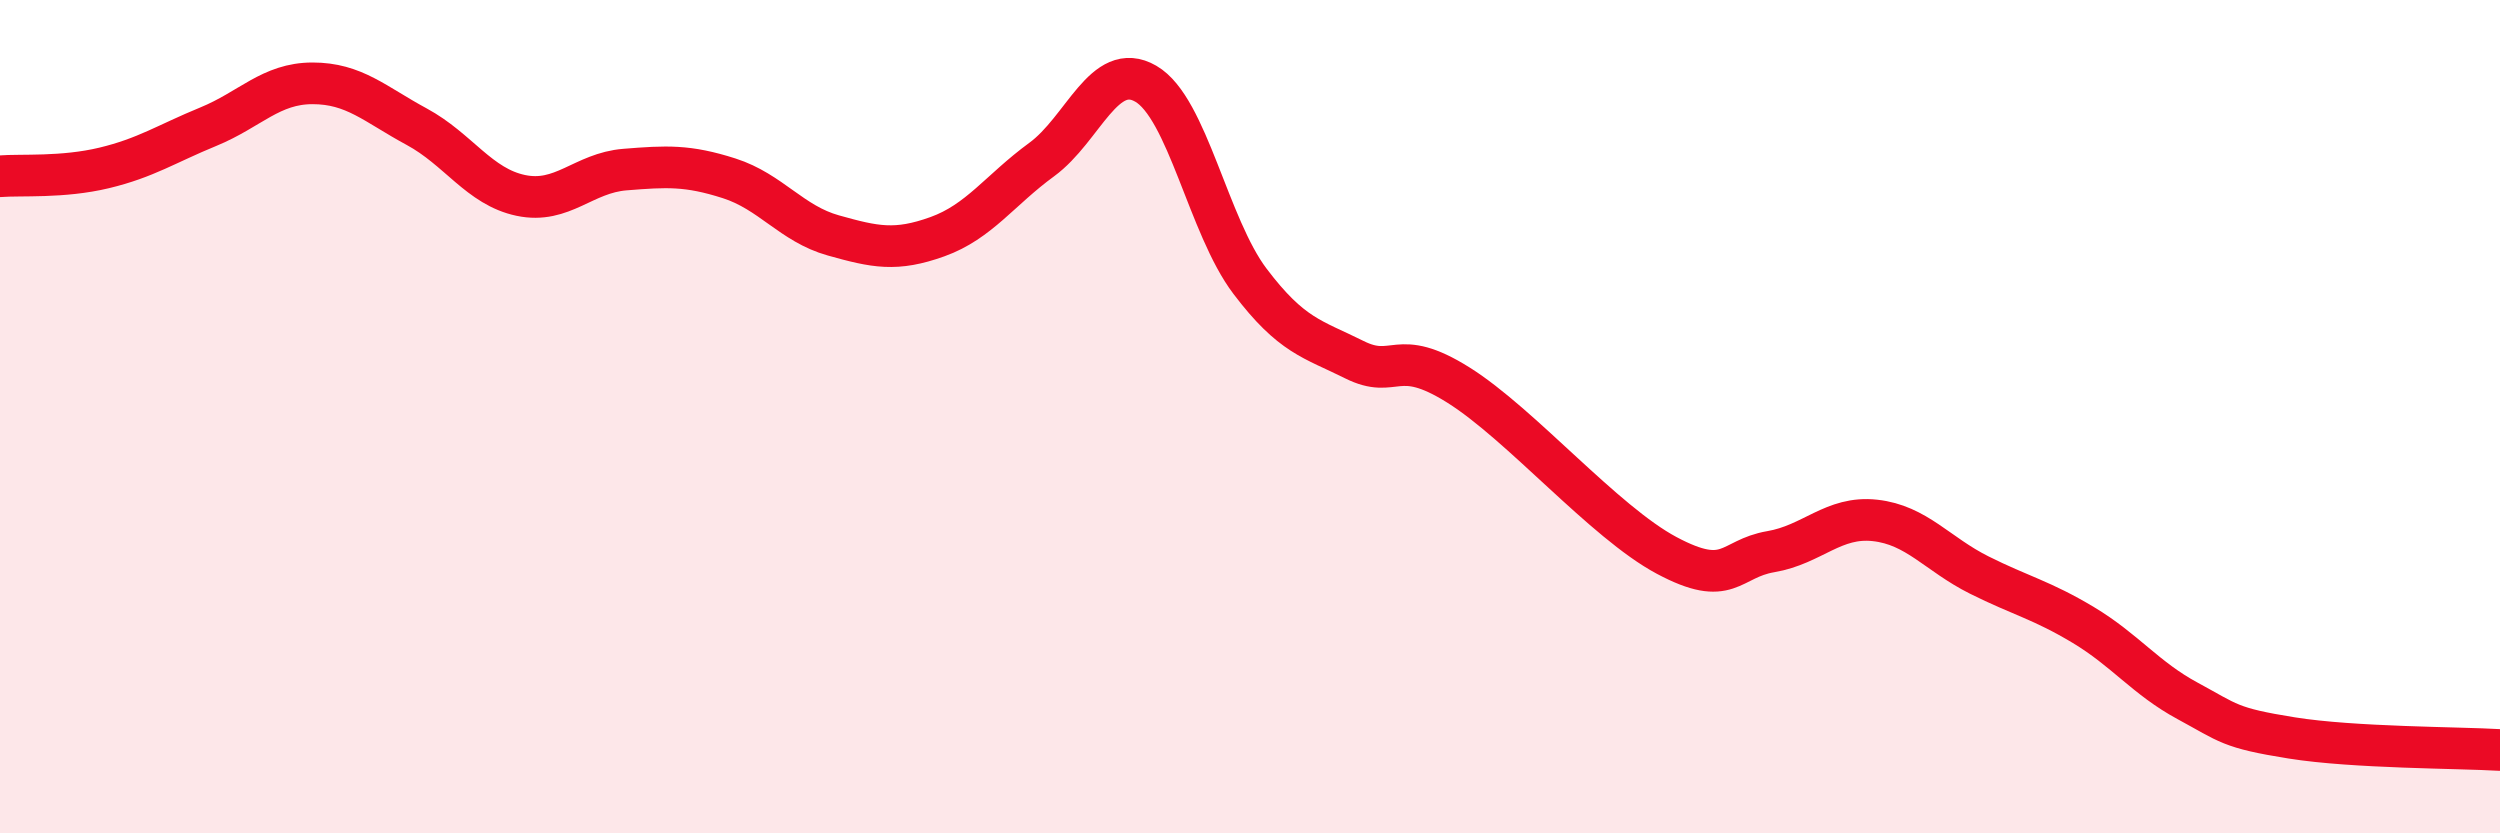
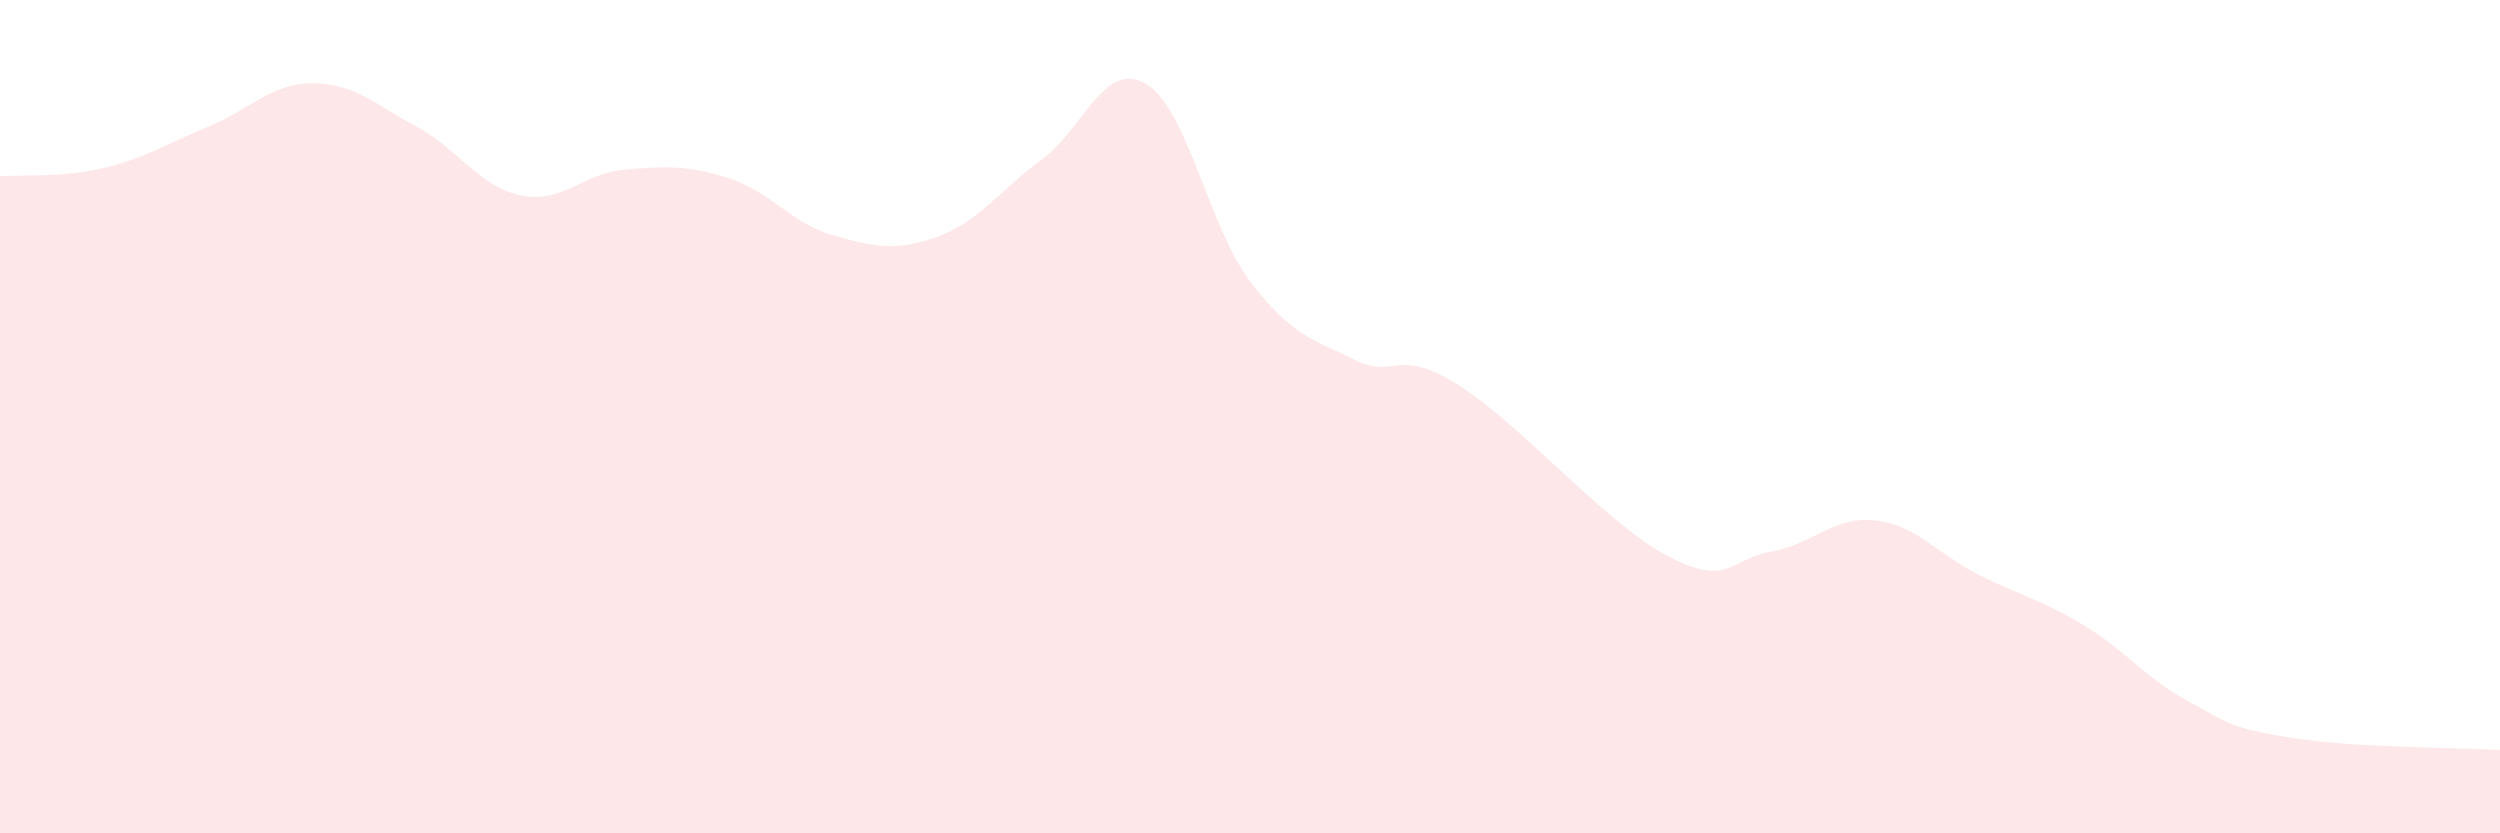
<svg xmlns="http://www.w3.org/2000/svg" width="60" height="20" viewBox="0 0 60 20">
  <path d="M 0,4.23 C 0.5,4.19 1.5,4.27 2.5,4.03 C 3.5,3.79 4,3.45 5,3.04 C 6,2.63 6.5,2 7.5,2 C 8.5,2 9,2.5 10,3.04 C 11,3.58 11.5,4.48 12.5,4.69 C 13.5,4.9 14,4.15 15,4.07 C 16,3.99 16.5,3.96 17.5,4.28 C 18.5,4.6 19,5.37 20,5.65 C 21,5.93 21.5,6.04 22.5,5.68 C 23.5,5.32 24,4.56 25,3.83 C 26,3.1 26.5,1.43 27.5,2.01 C 28.5,2.59 29,5.43 30,6.75 C 31,8.07 31.5,8.13 32.5,8.63 C 33.5,9.13 33.5,8.3 35,9.24 C 36.5,10.18 38.5,12.53 40,13.33 C 41.5,14.13 41.5,13.41 42.5,13.24 C 43.5,13.07 44,12.38 45,12.49 C 46,12.6 46.5,13.3 47.5,13.8 C 48.5,14.3 49,14.4 50,15 C 51,15.6 51.5,16.28 52.5,16.82 C 53.5,17.36 53.5,17.47 55,17.71 C 56.5,17.95 59,17.94 60,18L60 20L0 20Z" fill="#EB0A25" opacity="0.1" stroke-linecap="round" stroke-linejoin="round" />
-   <path d="M 0,4.23 C 0.5,4.19 1.5,4.27 2.5,4.03 C 3.5,3.79 4,3.45 5,3.04 C 6,2.63 6.5,2 7.5,2 C 8.5,2 9,2.5 10,3.04 C 11,3.58 11.5,4.48 12.5,4.69 C 13.5,4.9 14,4.15 15,4.07 C 16,3.99 16.5,3.96 17.5,4.28 C 18.5,4.6 19,5.37 20,5.65 C 21,5.93 21.5,6.04 22.5,5.68 C 23.5,5.32 24,4.56 25,3.83 C 26,3.1 26.5,1.43 27.5,2.01 C 28.5,2.59 29,5.43 30,6.75 C 31,8.07 31.5,8.13 32.5,8.63 C 33.5,9.13 33.5,8.3 35,9.24 C 36.5,10.18 38.5,12.53 40,13.33 C 41.5,14.13 41.5,13.41 42.5,13.24 C 43.5,13.07 44,12.38 45,12.49 C 46,12.6 46.5,13.3 47.5,13.8 C 48.5,14.3 49,14.4 50,15 C 51,15.6 51.5,16.28 52.5,16.82 C 53.5,17.36 53.5,17.47 55,17.71 C 56.5,17.95 59,17.94 60,18" stroke="#EB0A25" stroke-width="1" fill="none" stroke-linecap="round" stroke-linejoin="round" />
</svg>